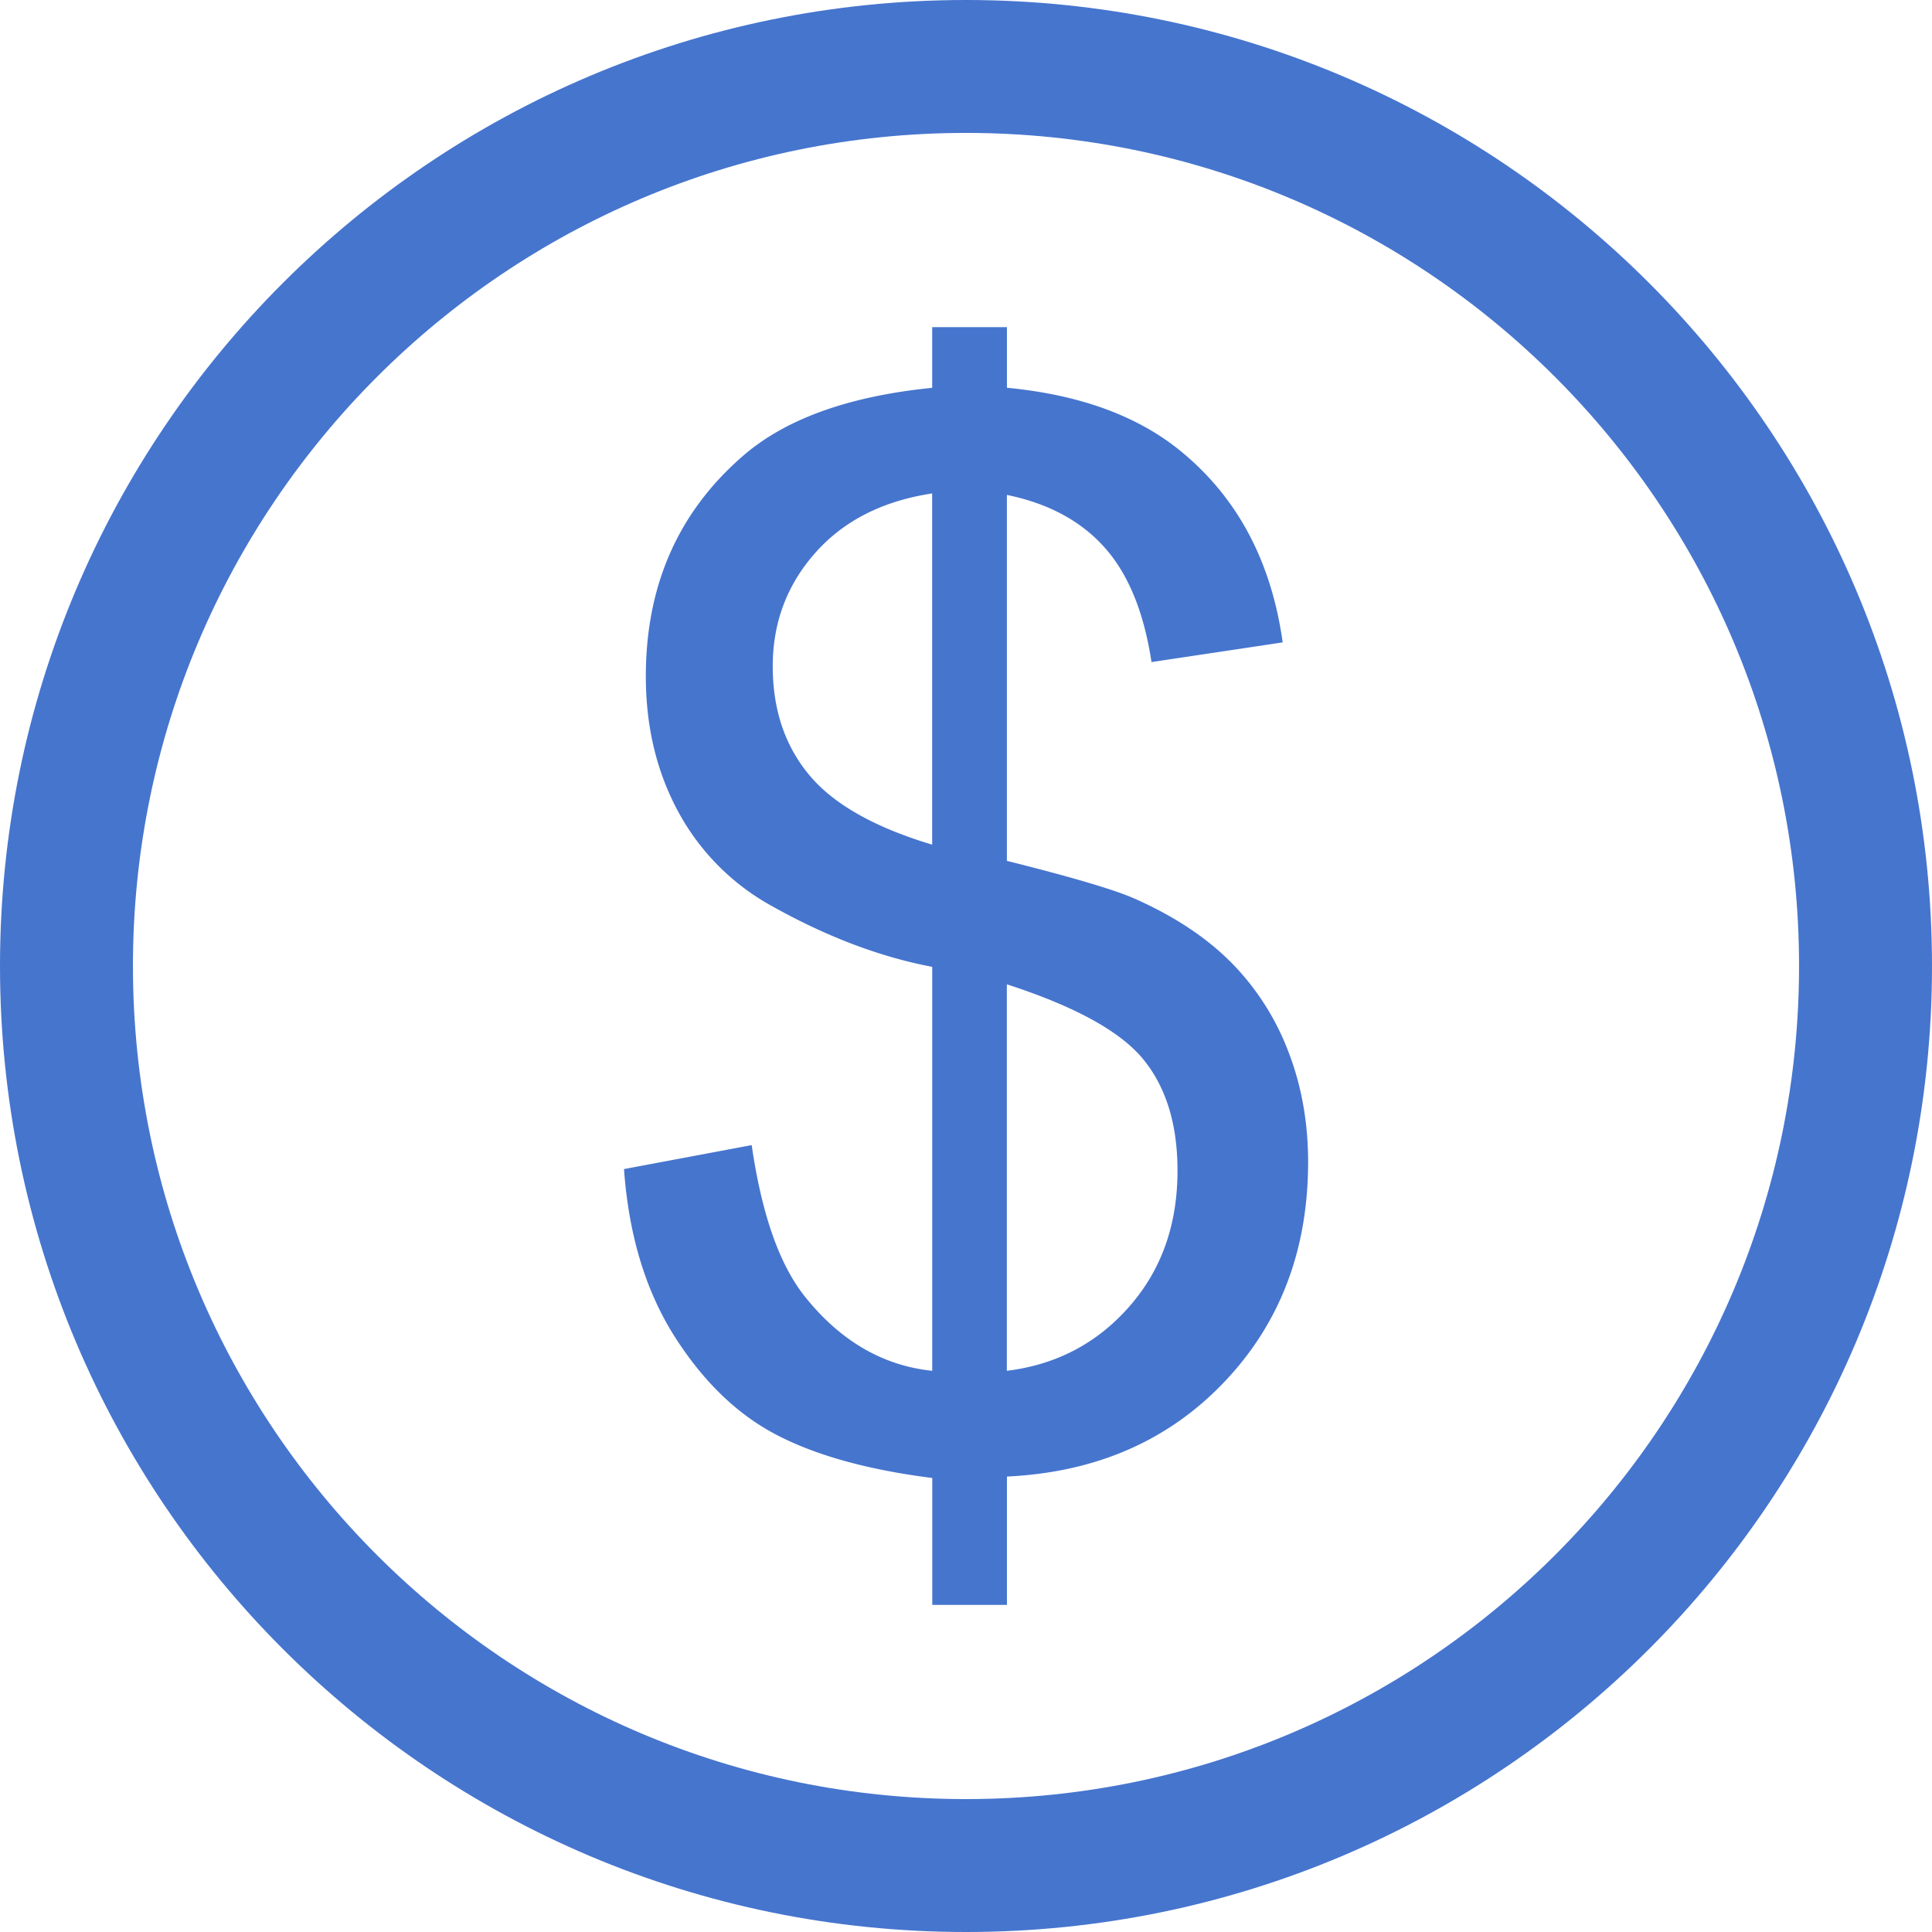
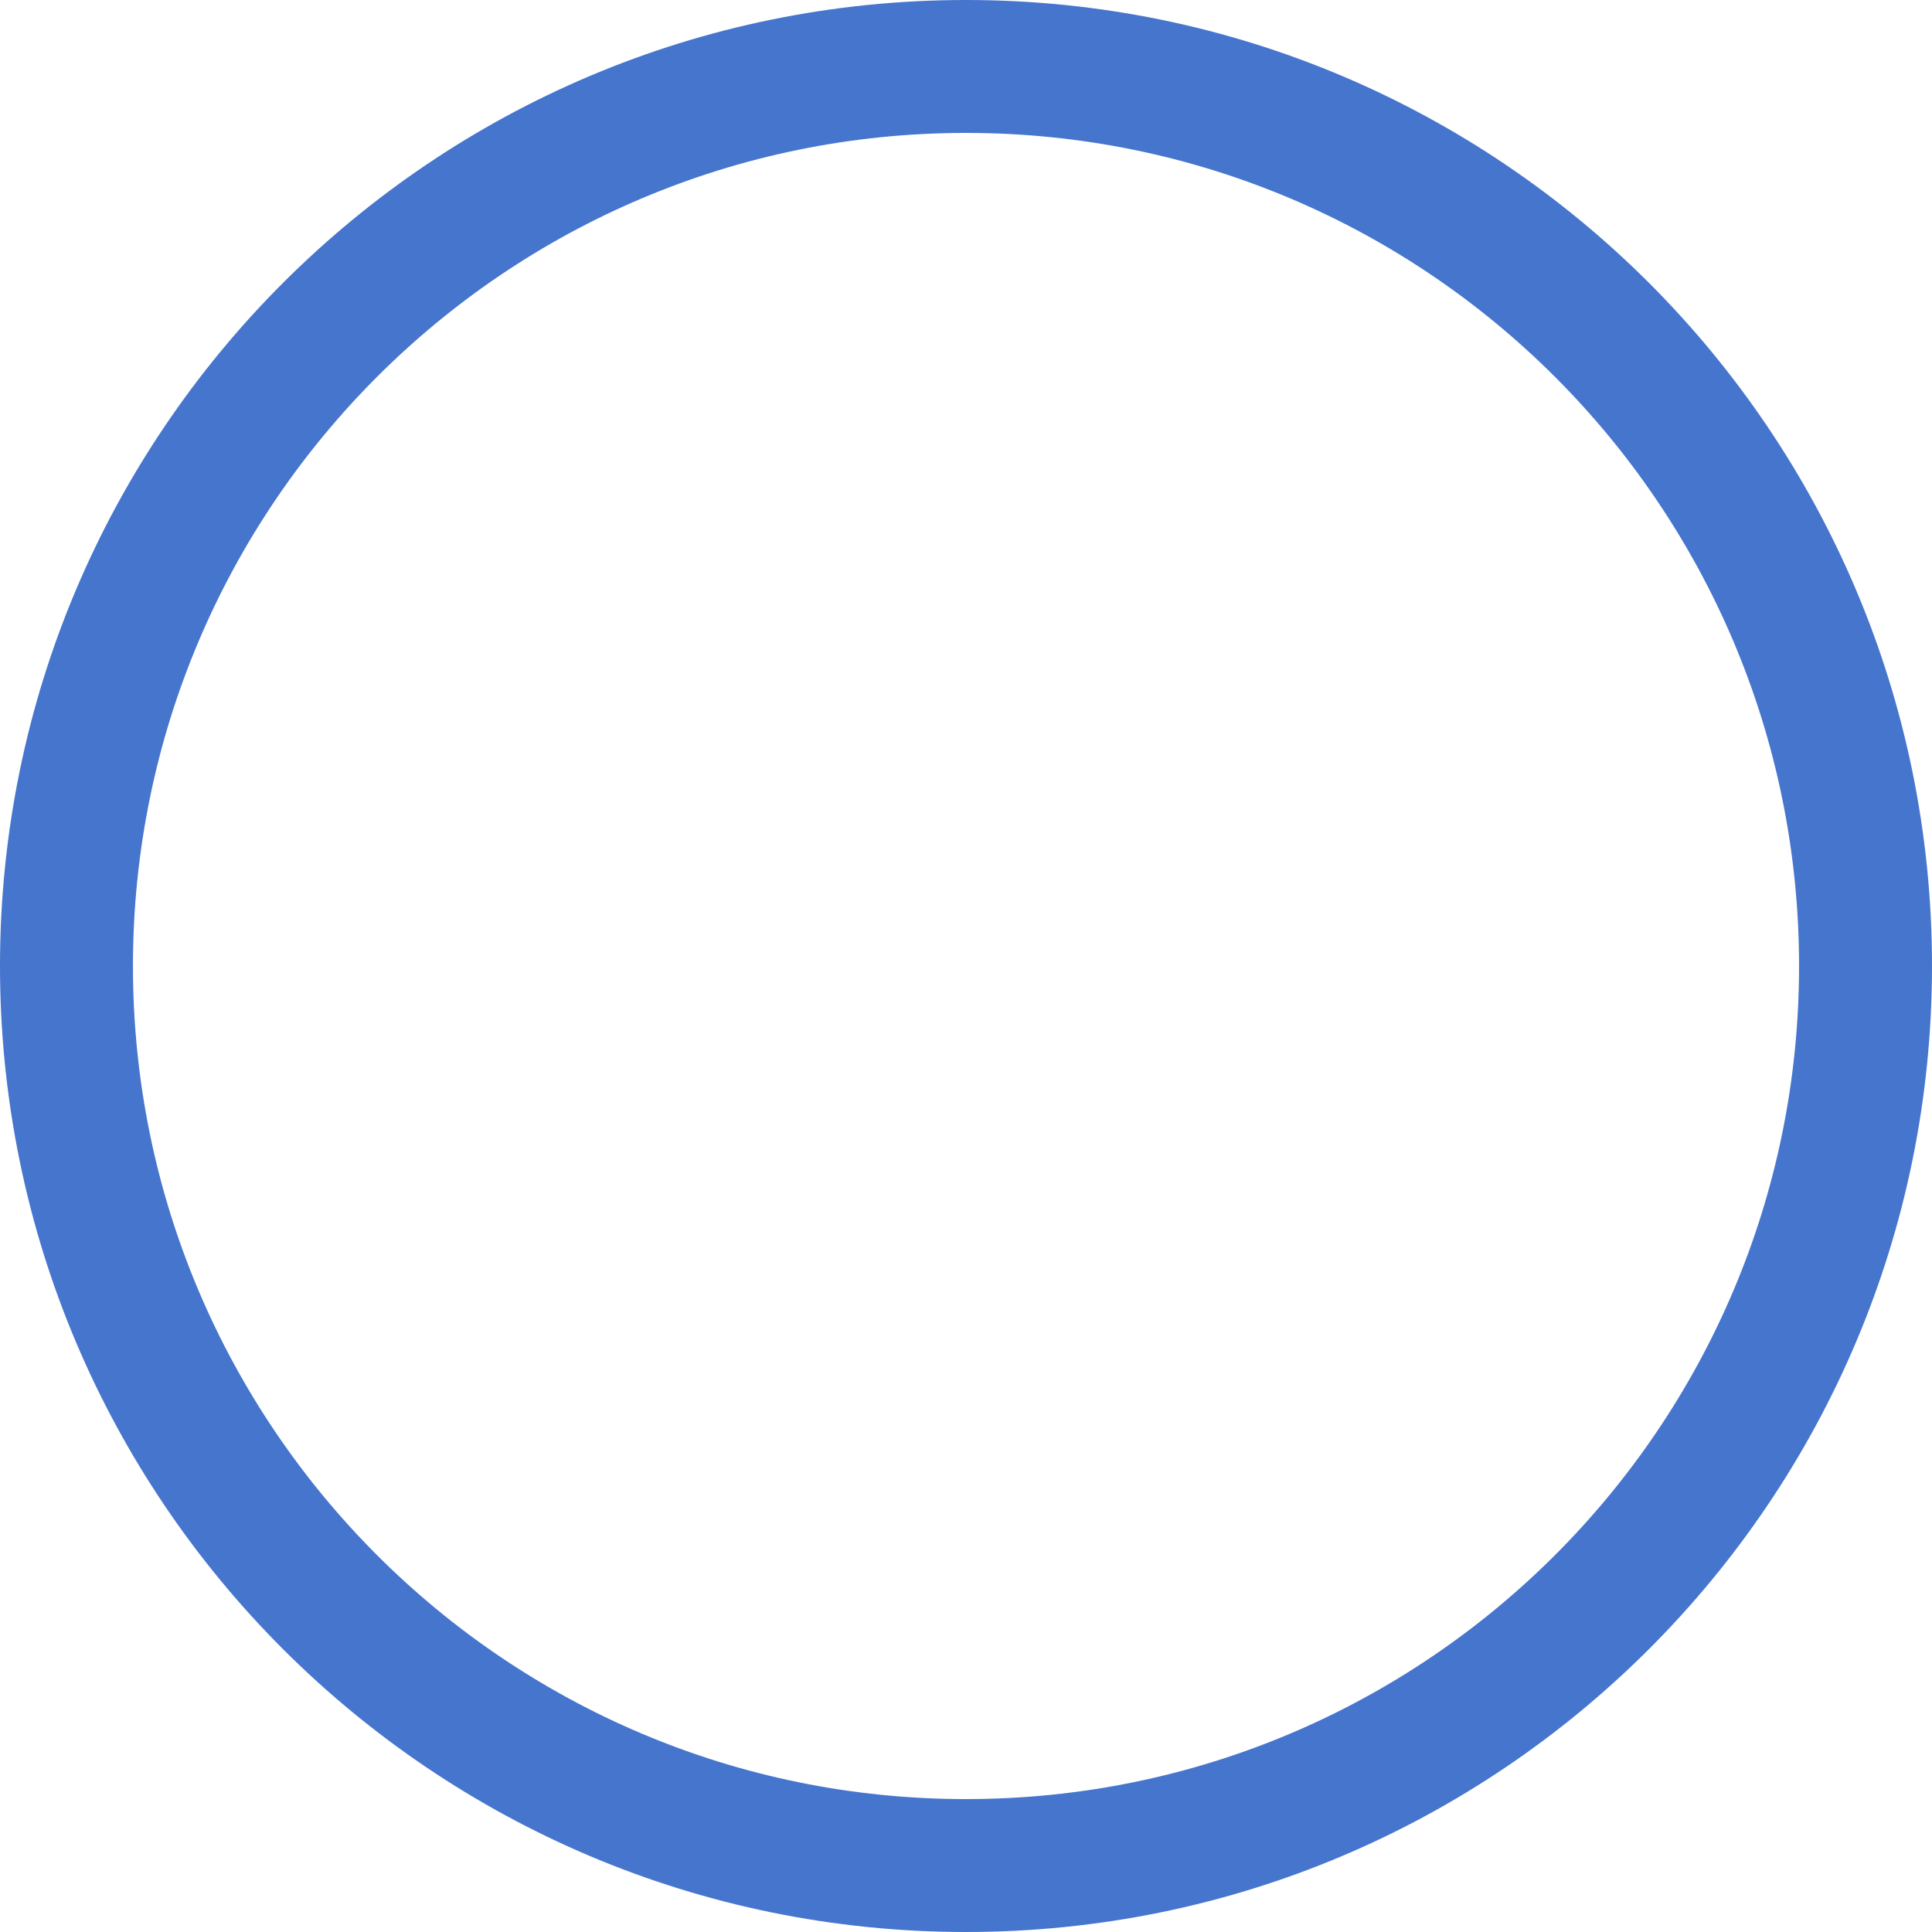
<svg xmlns="http://www.w3.org/2000/svg" width="64" height="64" fill="rgba(70,117,206,1)" viewBox="0 0 64 64">
-   <path d="M32 0C14.327 0 0 14.327 0 32s14.327 32 32 32c17.67 0 32-14.327 32-32S49.672 0 32 0zm0 59.597C16.76 59.597 4.404 47.24 4.404 32S16.76 4.403 32 4.403 59.596 16.76 59.596 32 47.24 59.597 32 59.597z" />
-   <path d="M40.76 31.86c-.826-.827-1.893-1.527-3.2-2.103-.685-.297-2.087-.71-4.206-1.24V16.395c1.37.28 2.45.86 3.236 1.74.787.88 1.305 2.147 1.555 3.797l4.346-.652c-.374-2.664-1.48-4.758-3.317-6.285-1.434-1.2-3.373-1.916-5.818-2.15v-2.008H30.88v2.01c-2.788.28-4.892 1.042-6.308 2.29-2.117 1.853-3.178 4.274-3.178 7.265 0 1.682.363 3.186 1.086 4.51a7.79 7.79 0 0 0 3.096 3.106c1.81 1.013 3.574 1.682 5.305 2.01V45.41c-1.65-.172-3.07-1.005-4.25-2.5-.827-1.06-1.403-2.718-1.73-4.977l-4.23.794c.156 2.183.715 4.027 1.67 5.537.96 1.51 2.096 2.605 3.412 3.282 1.316.68 3.025 1.148 5.13 1.414v4.205h2.473v-4.252c2.945-.14 5.342-1.183 7.197-3.13 1.854-1.947 2.78-4.378 2.78-7.29 0-1.322-.222-2.555-.667-3.69a8.485 8.485 0 0 0-1.905-2.944zm-9.88-3.88c-1.917-.574-3.276-1.346-4.077-2.312-.803-.967-1.205-2.164-1.205-3.598 0-1.448.473-2.702 1.414-3.762s2.23-1.714 3.867-1.962V27.98zm6.528 15.303c-1.066 1.216-2.418 1.925-4.055 2.127V32.607c2.26.732 3.766 1.56 4.523 2.488.754.927 1.13 2.152 1.13 3.68.002 1.79-.53 3.294-1.598 4.508z" />
+   <path d="M32 0C14.327 0 0 14.327 0 32s14.327 32 32 32c17.67 0 32-14.327 32-32S49.672 0 32 0m0 59.597C16.76 59.597 4.404 47.24 4.404 32S16.76 4.403 32 4.403 59.596 16.76 59.596 32 47.24 59.597 32 59.597z" />
</svg>